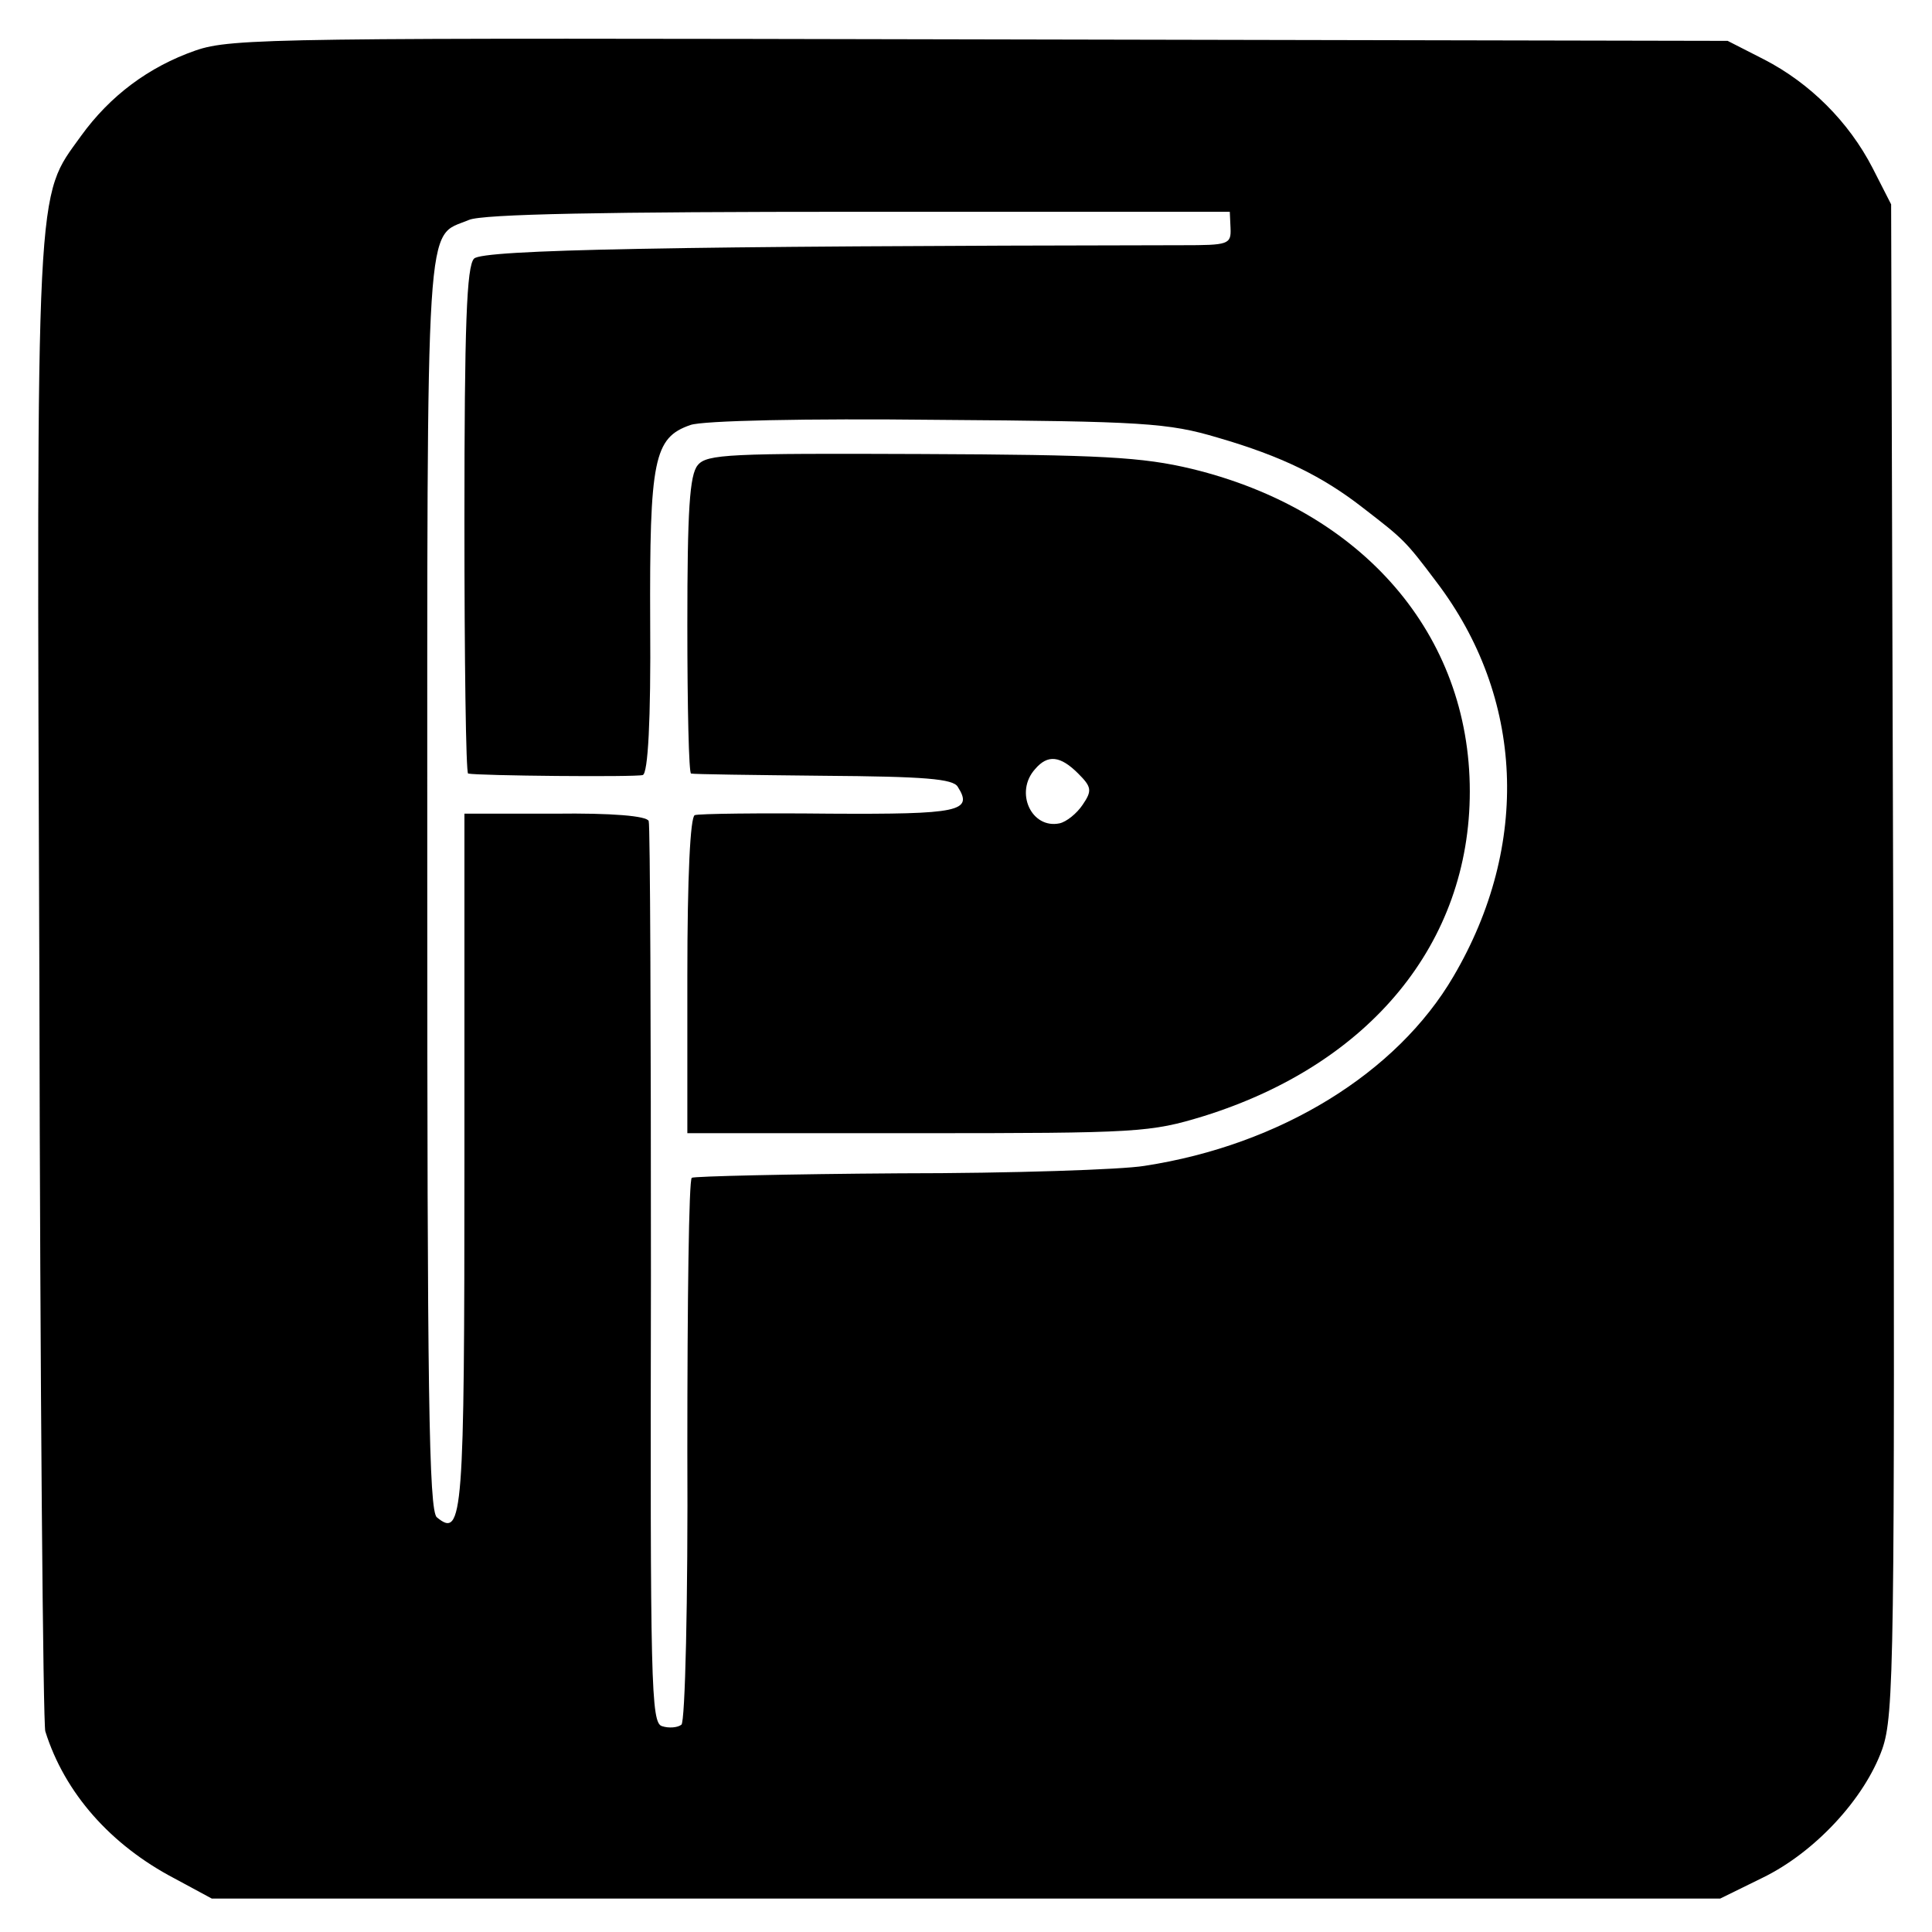
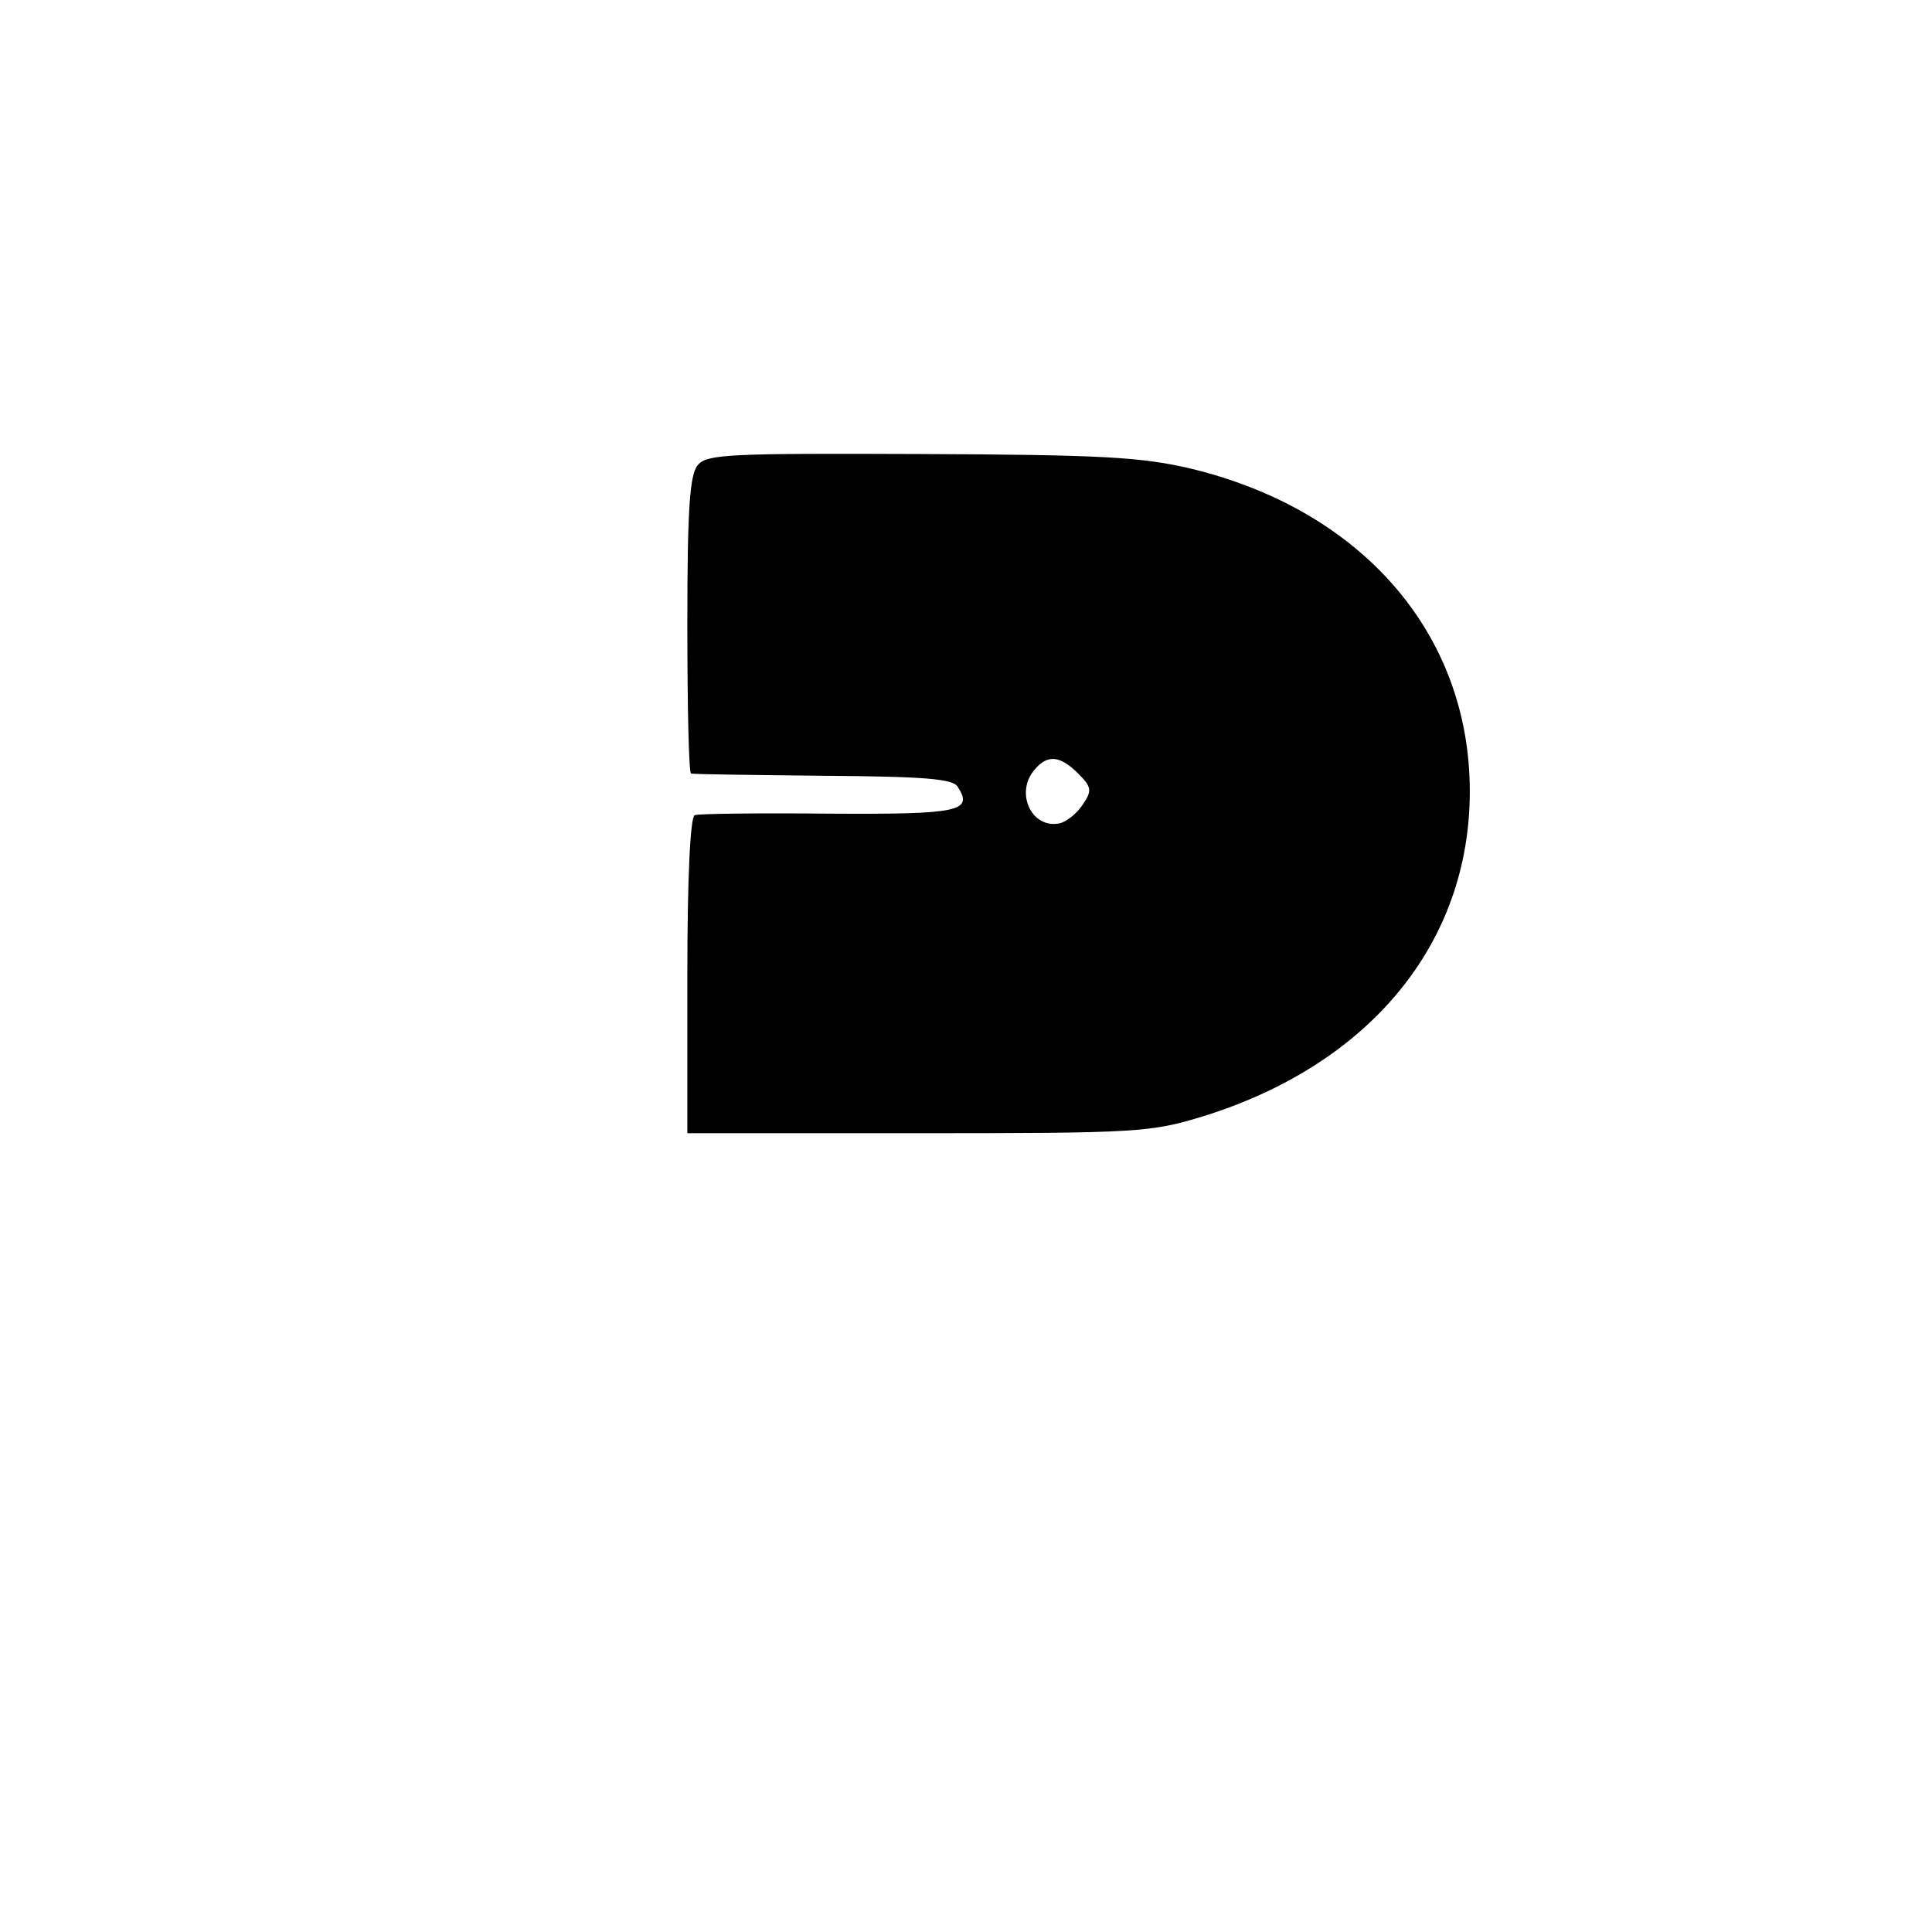
<svg xmlns="http://www.w3.org/2000/svg" version="1.0" width="260pt" height="260pt" viewBox="0 0 260 260" preserveAspectRatio="xMidYMid meet">
  <g transform="translate(0,260) scale(0.1,-0.1)" fill="#000000" stroke="none">
-     <path d="M263 2532 c-63 -22 -115 -61 -154 -115 -61 -85 -60 -46 -56 -1138 1 -546 5 -1001 8 -1009 26 -83 88 -153 174 -198 l50 -27 1015 0 1015 0 57 28 c70 34 137 106 161 173 16 46 17 116 15 1064 l-3 1015 -25 49 c-32 62 -84 114 -146 146 l-49 25 -1005 2 c-945 2 -1008 2 -1057 -15z m1393 -239 c1 -22 -3 -23 -65 -23 -690 -1 -941 -6 -953 -18 -10 -10 -13 -89 -13 -352 0 -187 2 -341 5 -341 13 -3 226 -5 235 -2 7 2 11 73 10 204 -1 221 5 250 54 267 16 6 157 9 332 7 277 -2 311 -4 378 -24 86 -25 141 -52 196 -95 53 -41 56 -43 98 -99 118 -155 127 -354 23 -531 -76 -130 -233 -227 -416 -255 -30 -5 -178 -10 -329 -10 -151 -1 -277 -4 -280 -6 -4 -2 -6 -167 -6 -367 1 -203 -3 -366 -8 -369 -5 -4 -17 -5 -26 -2 -15 4 -16 56 -15 606 0 331 -1 607 -3 612 -2 7 -50 11 -126 10 l-122 0 0 -467 c0 -478 -2 -509 -37 -480 -11 8 -13 173 -13 855 0 920 -3 866 56 891 18 8 185 11 525 11 l499 0 1 -22z" />
    <path d="M939 1974 c-11 -13 -14 -61 -14 -215 0 -110 2 -200 5 -200 3 -1 83 -2 178 -3 136 -1 175 -4 181 -15 21 -33 2 -37 -172 -36 -94 1 -177 0 -182 -2 -6 -2 -10 -82 -10 -216 l0 -212 310 0 c297 0 313 1 385 23 224 70 358 233 358 437 0 211 -144 378 -374 434 -67 16 -121 19 -365 20 -256 1 -288 0 -300 -15z m512 -415 c18 -18 19 -23 6 -42 -8 -12 -22 -23 -31 -25 -38 -8 -61 42 -33 73 17 20 34 18 58 -6z" />
  </g>
</svg>